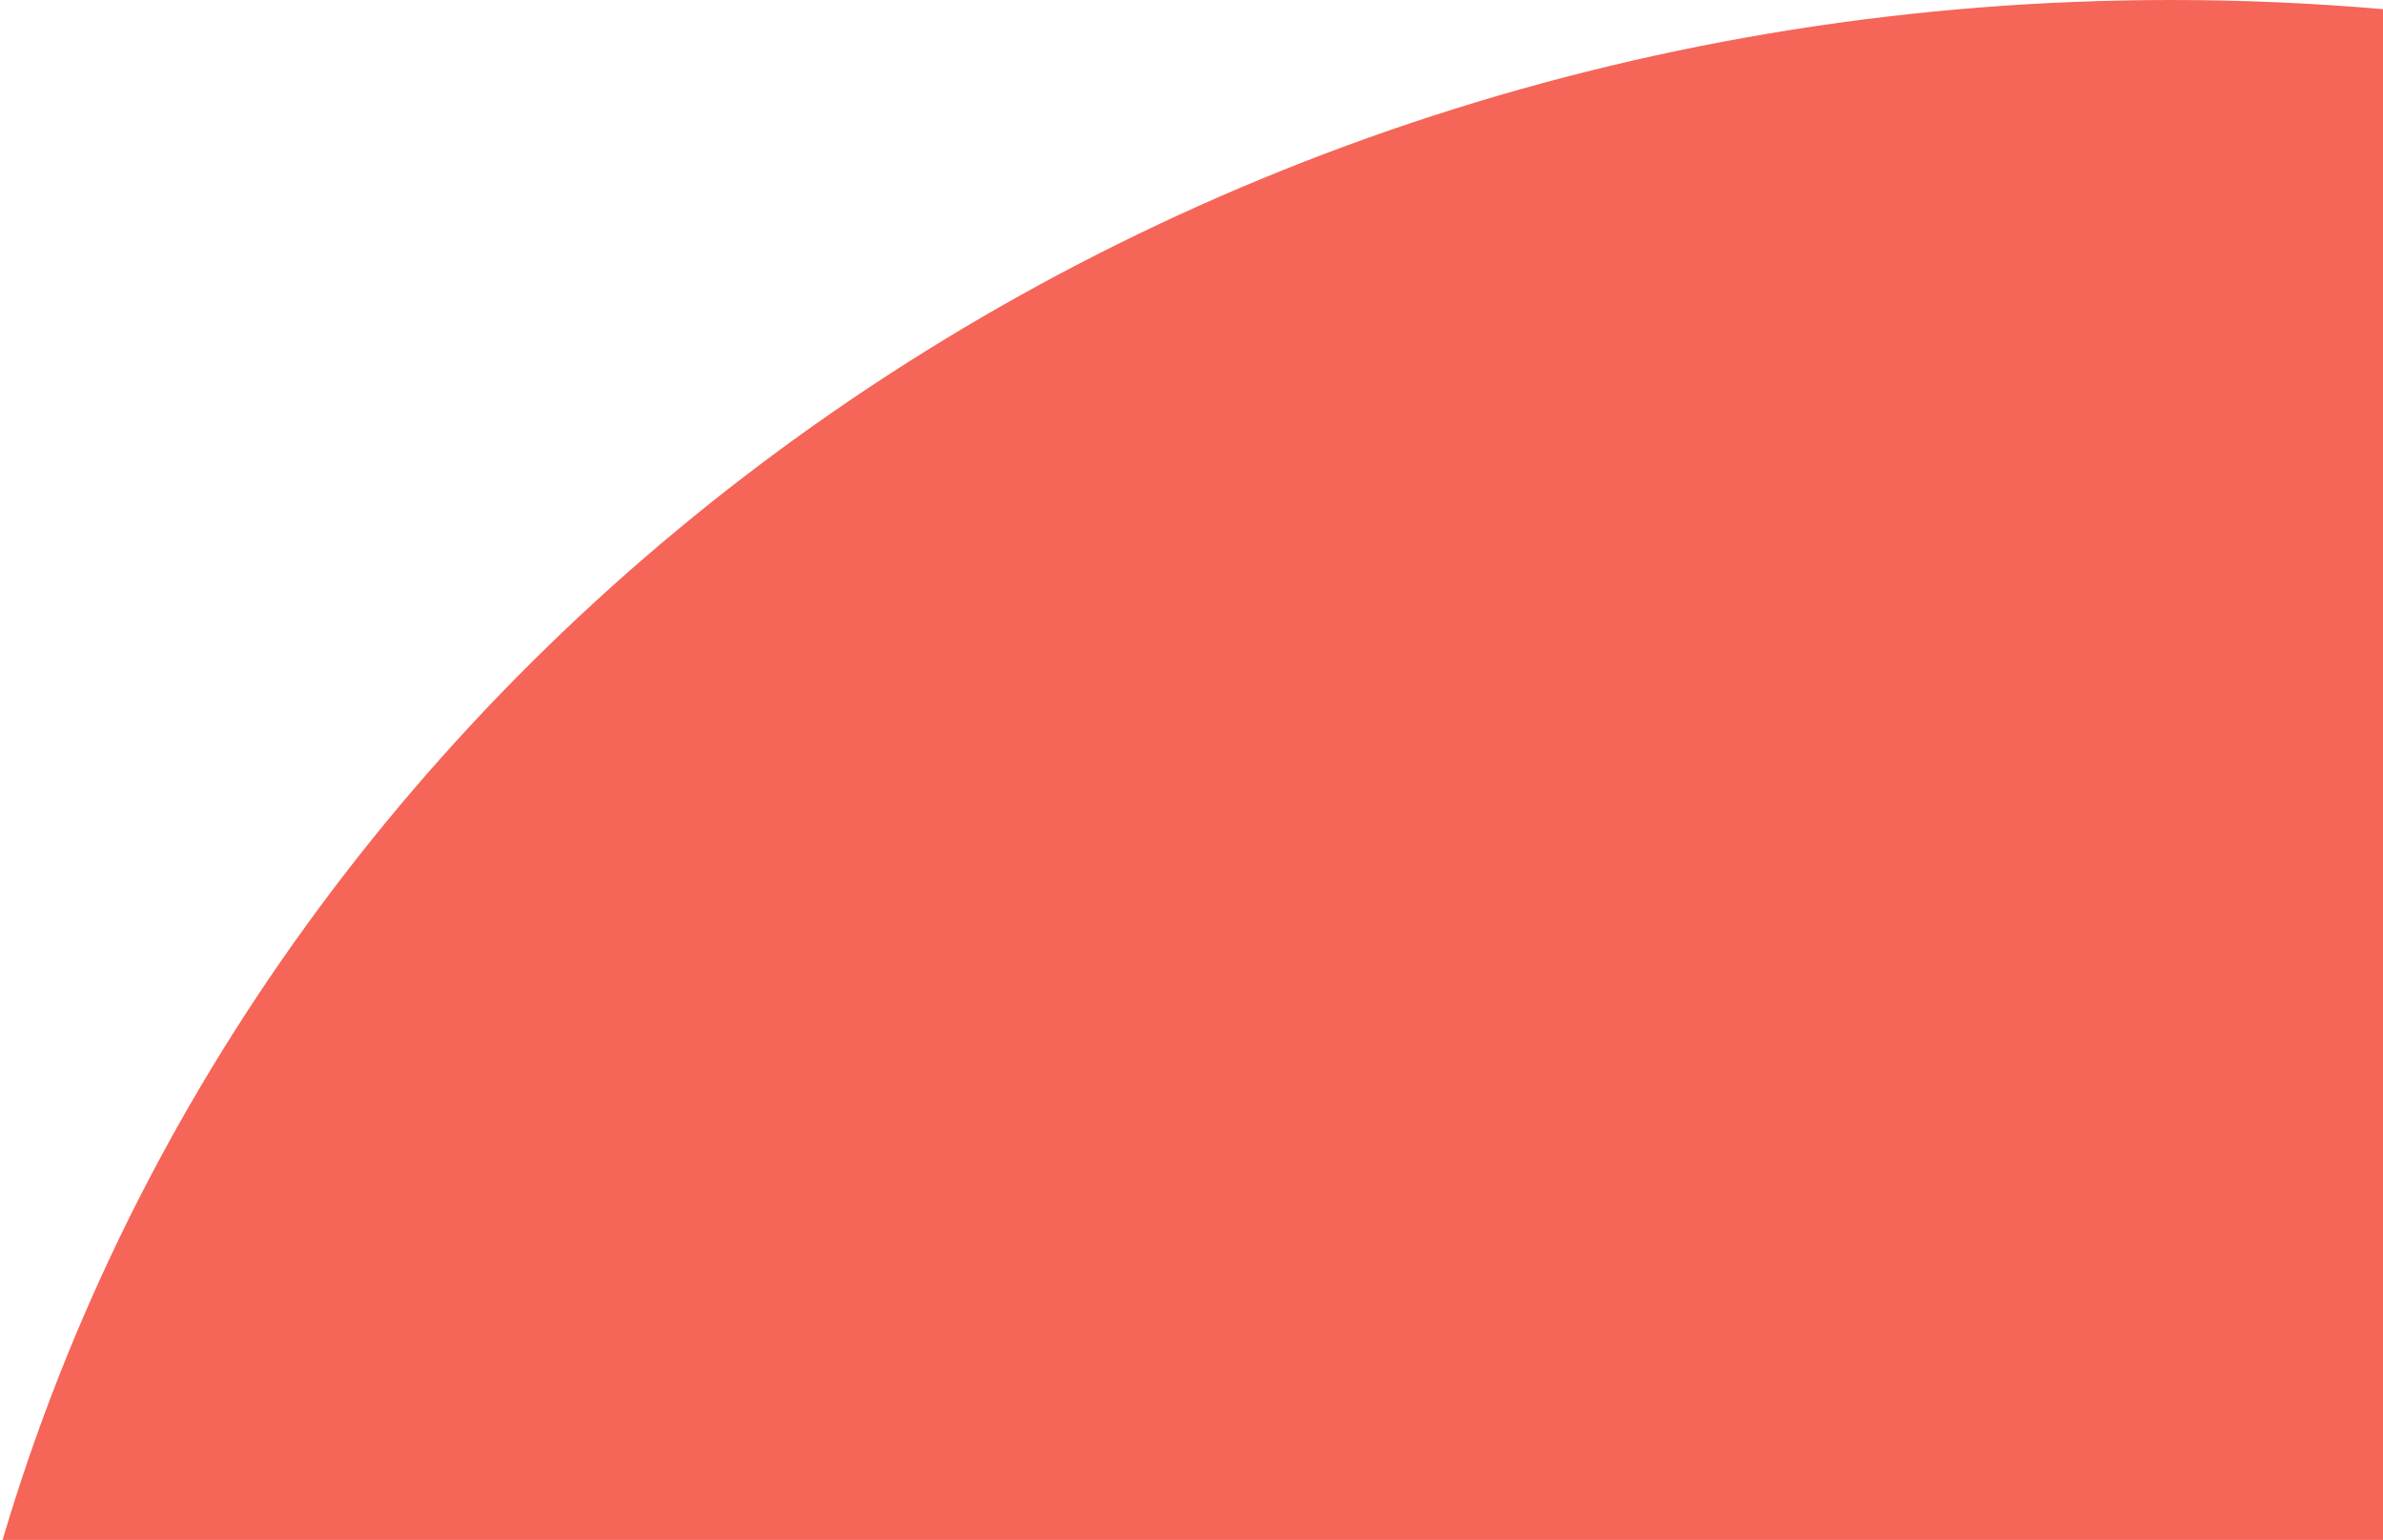
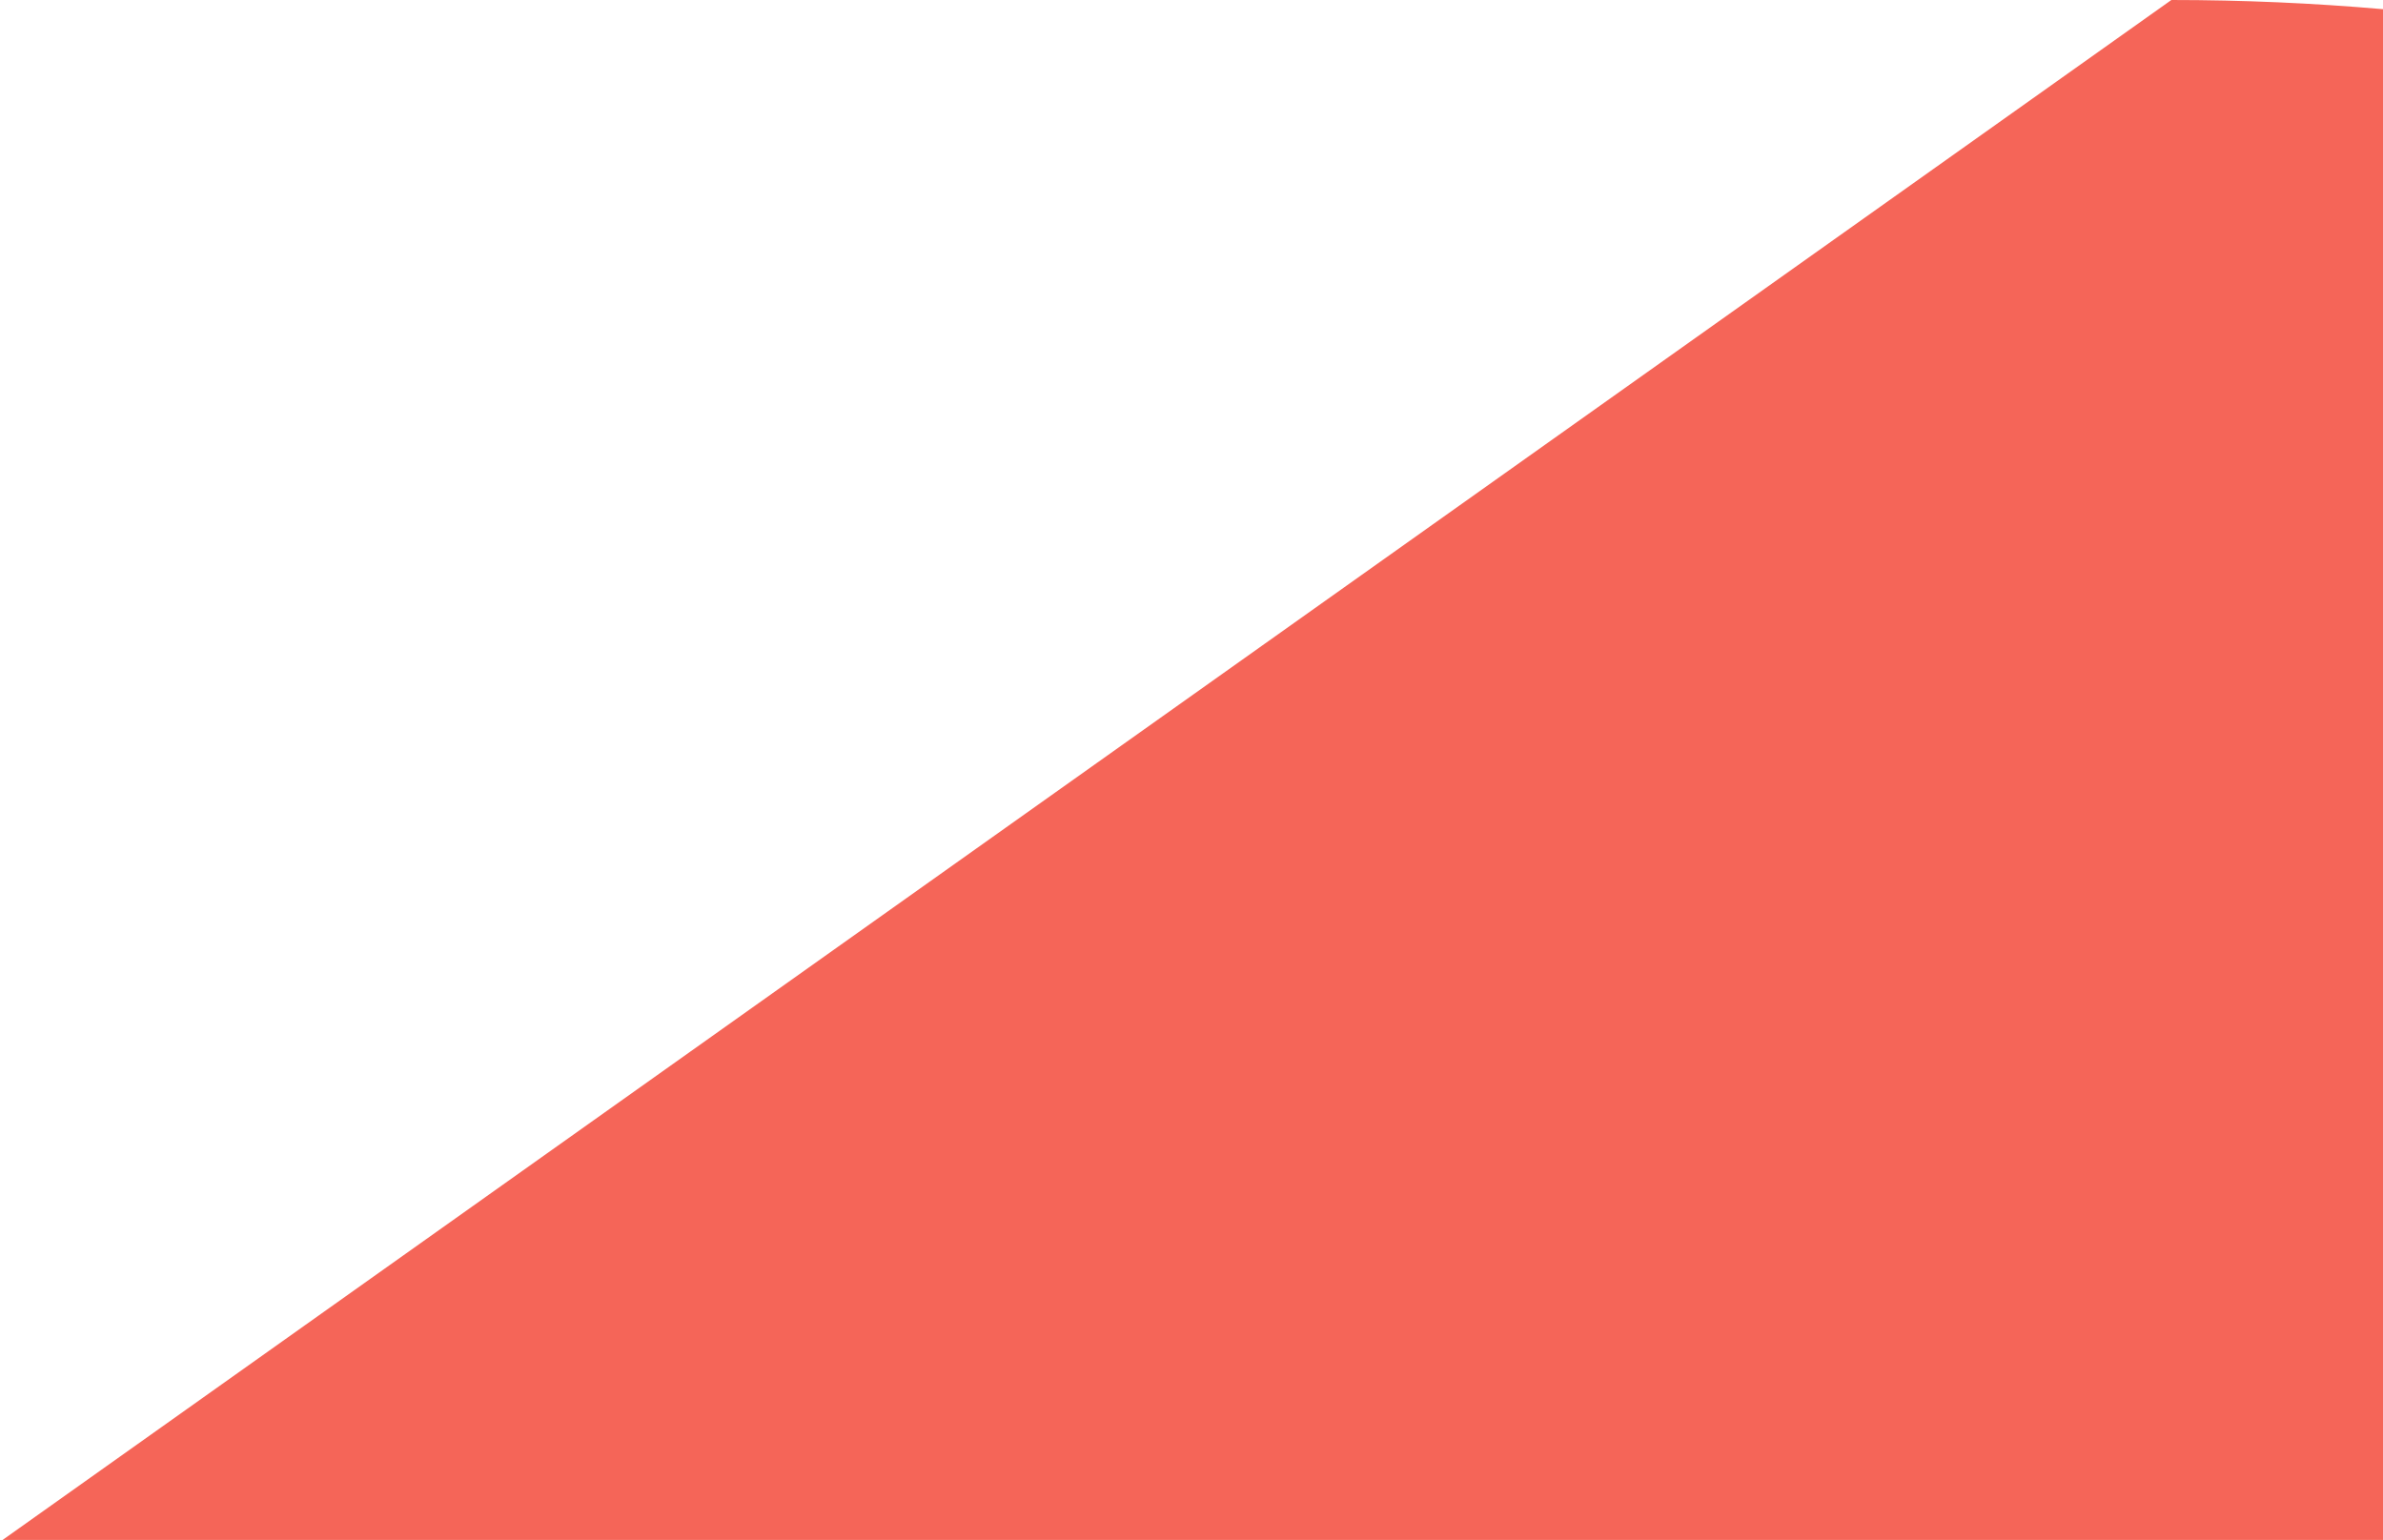
<svg xmlns="http://www.w3.org/2000/svg" width="608" height="393" viewBox="0 0 608 393" fill="none">
-   <path d="M554 0C572.211 0 590.223 0.794 608 2.343V393H0.656C67.666 166.4 290.022 0 554 0Z" fill="#F56558" />
+   <path d="M554 0C572.211 0 590.223 0.794 608 2.343V393H0.656Z" fill="#F56558" />
</svg>